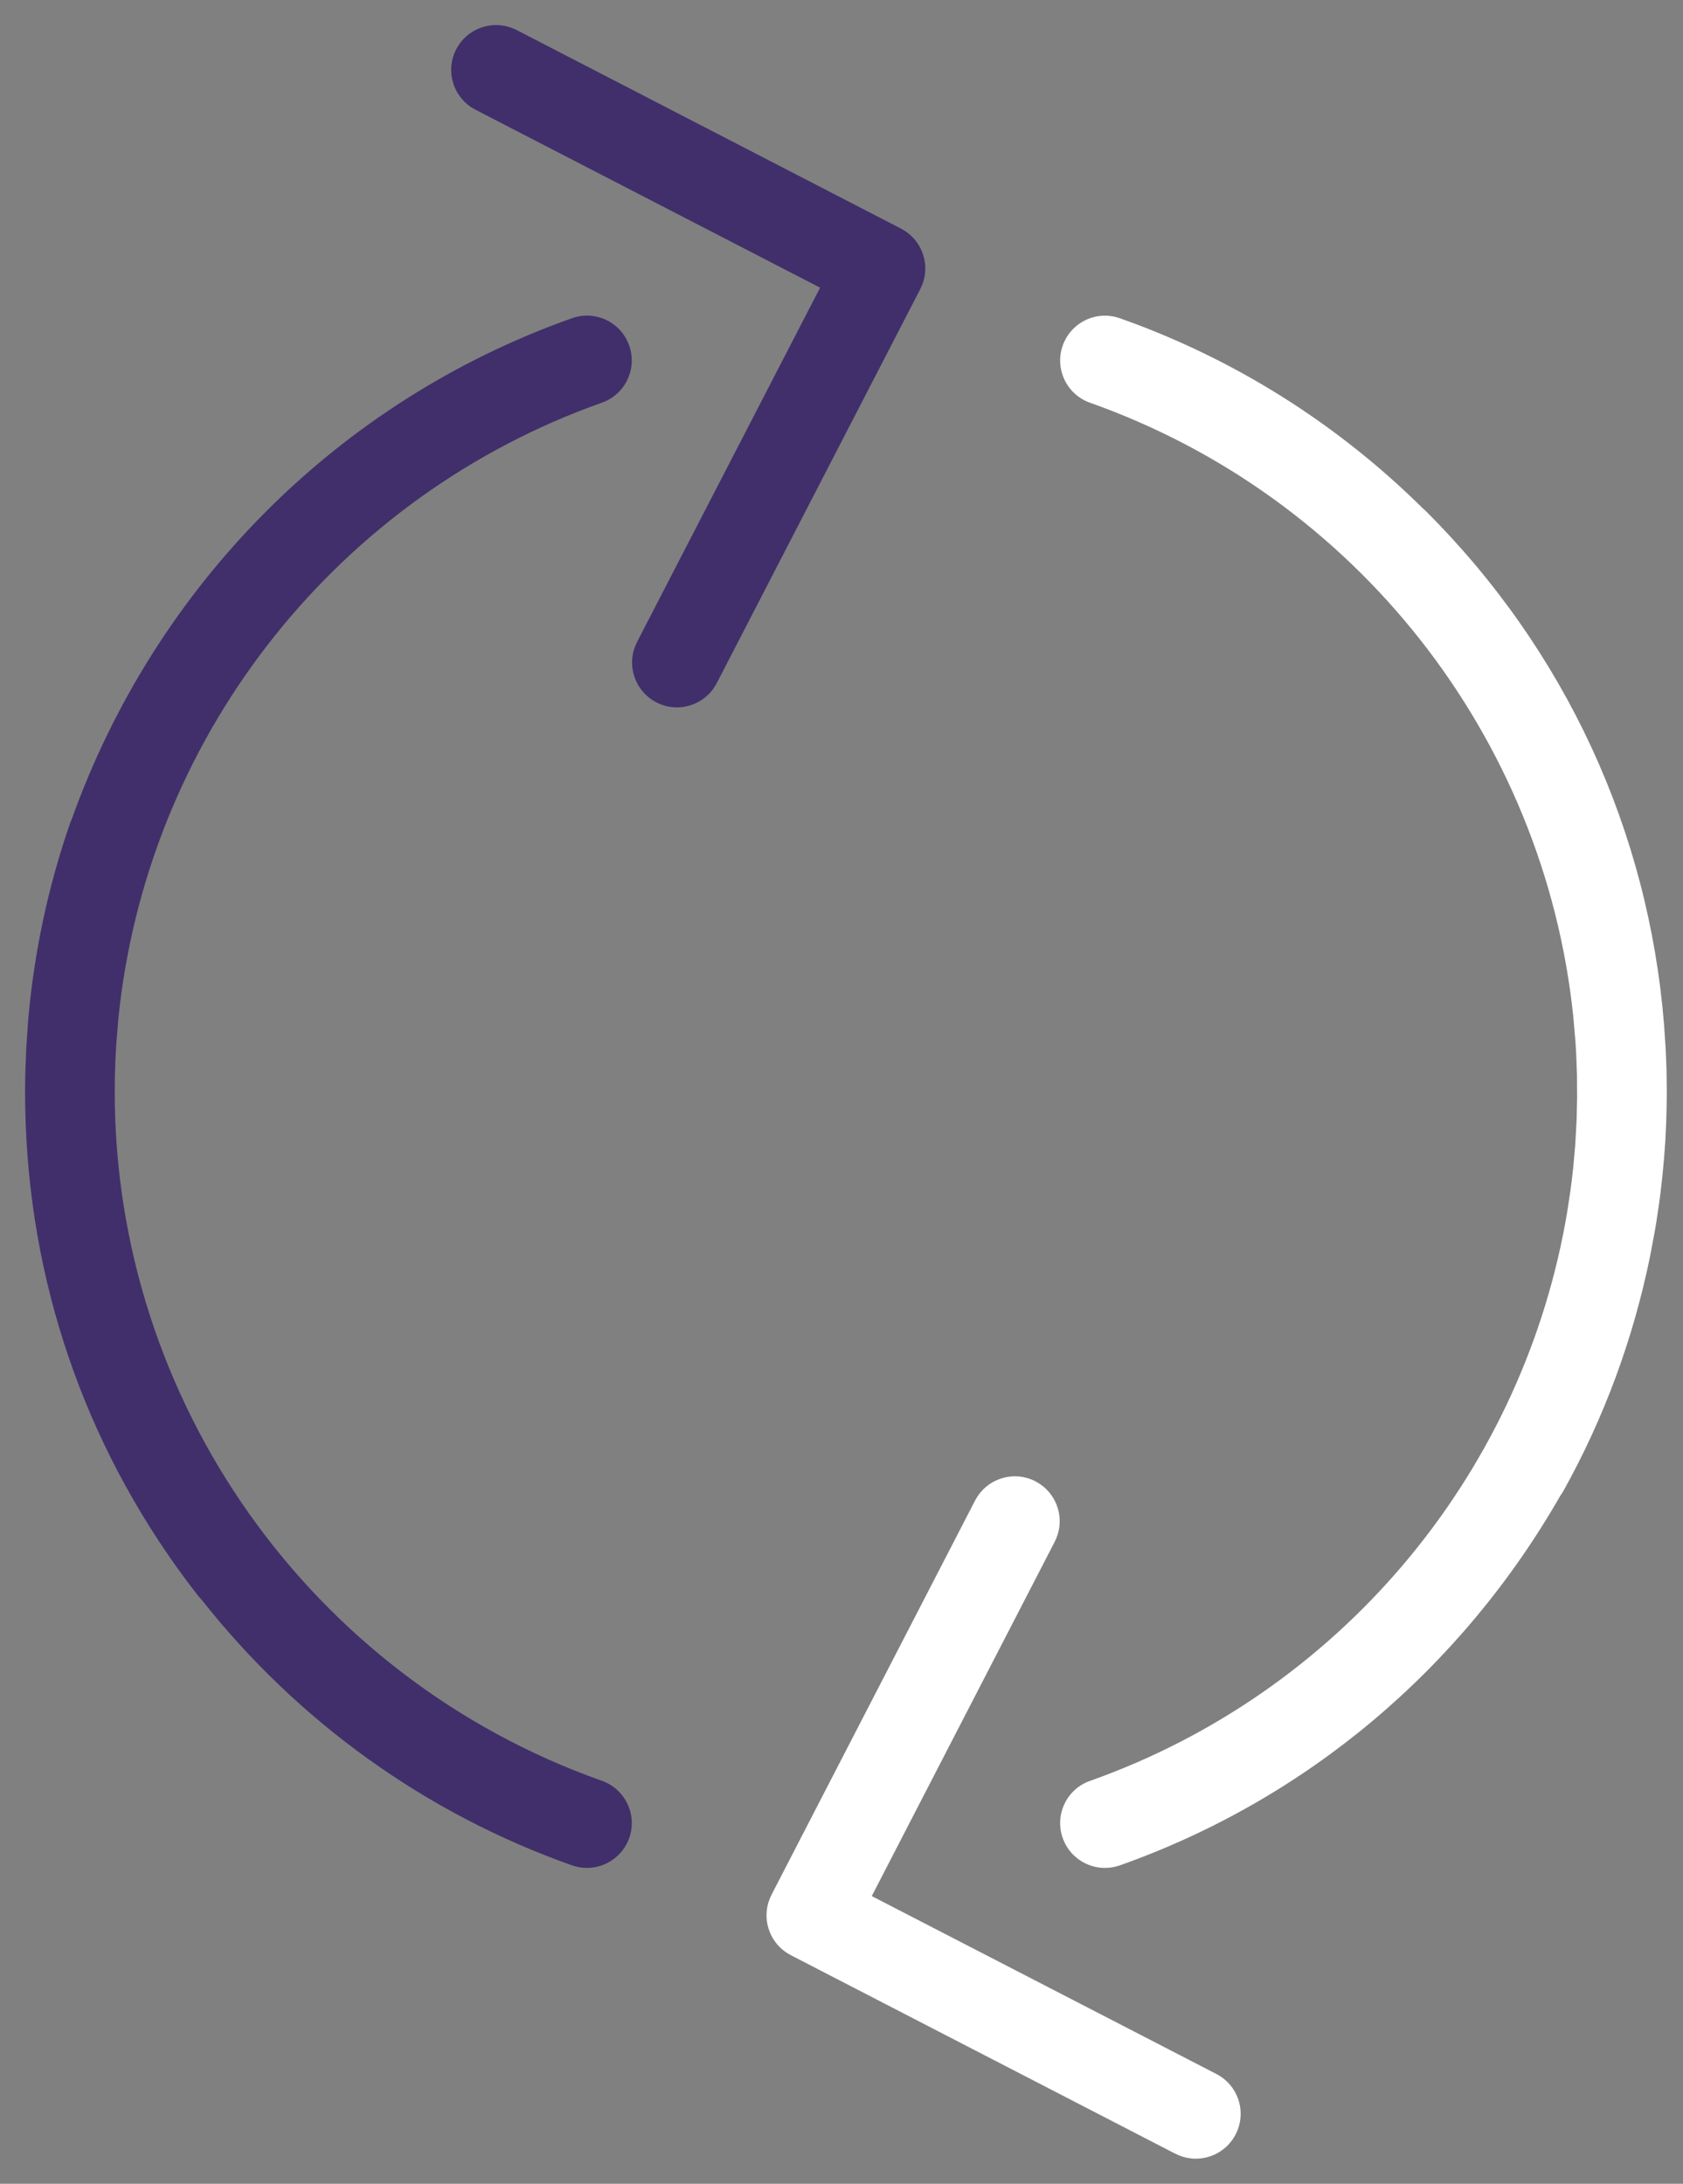
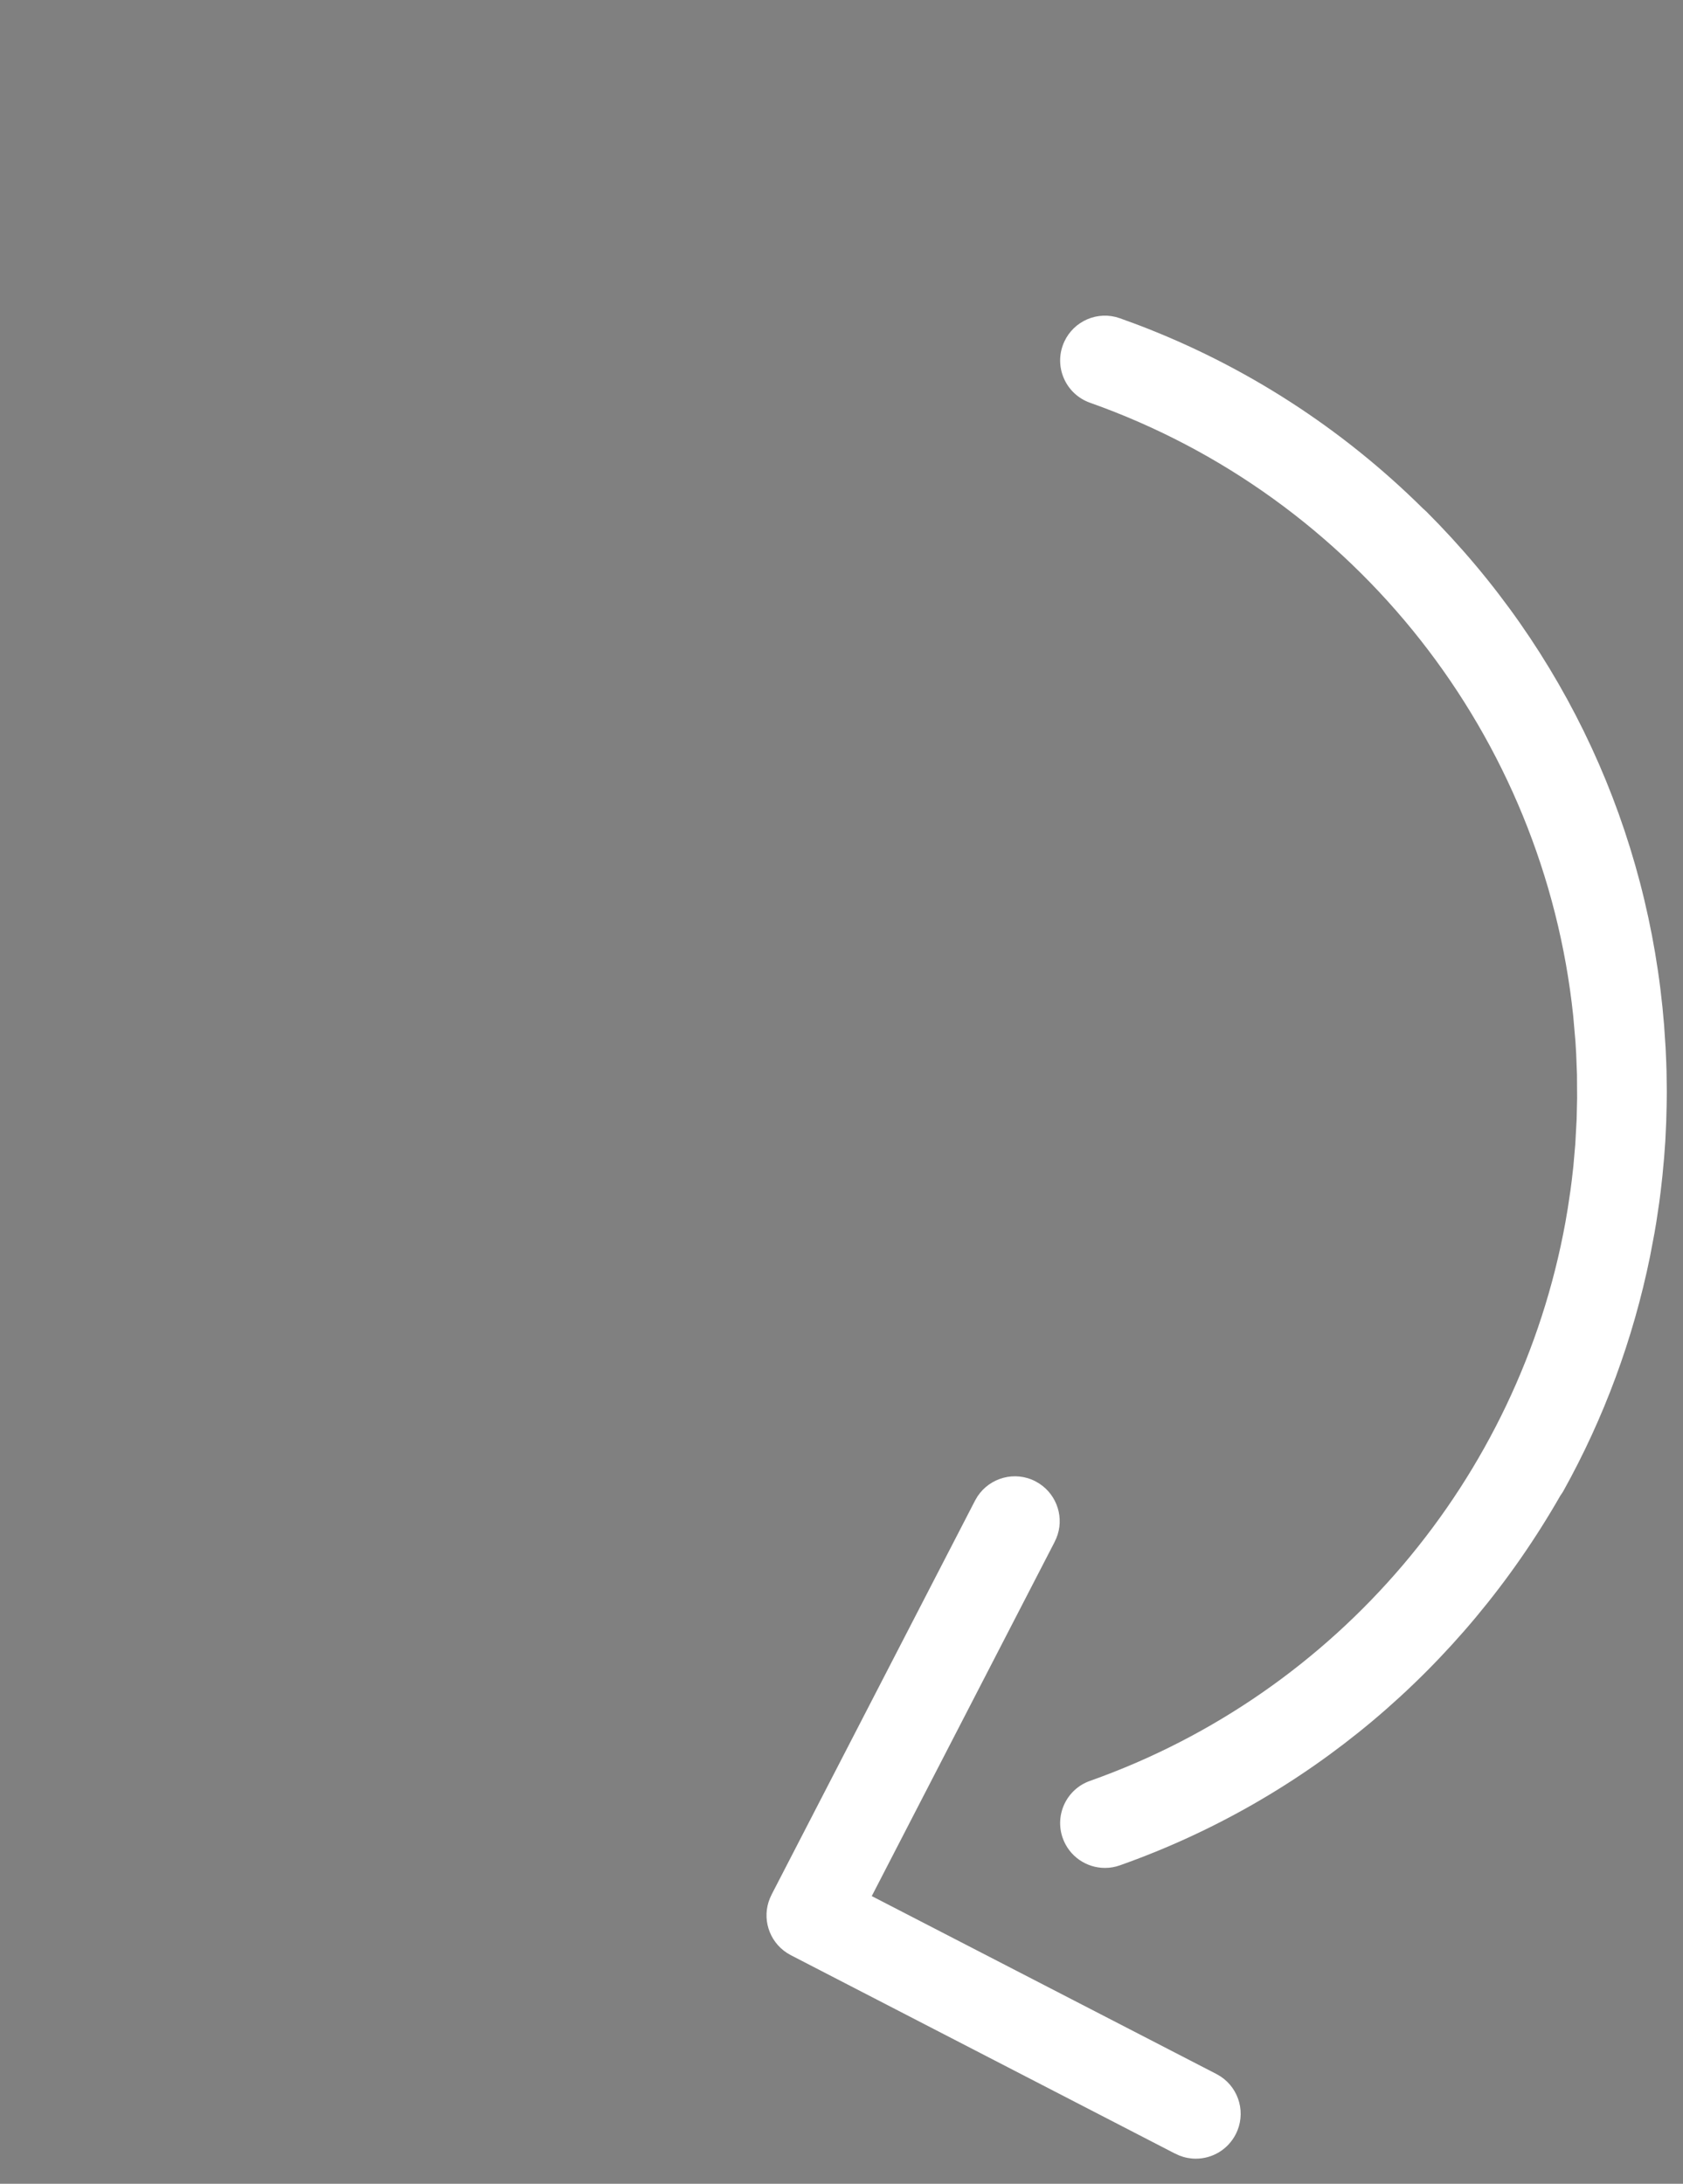
<svg xmlns="http://www.w3.org/2000/svg" width="47px" height="61px" viewBox="0 0 47 61" version="1.1">
  <rect x="0" y="0" width="47" height="61" fill="#808080" stroke="none" />
  <title>product-11-hover</title>
  <g id="Development" stroke="none" stroke-width="1" fill="none" fill-rule="evenodd">
    <g id="icons" transform="translate(-935, -907)" fill-rule="nonzero">
      <g id="Group-2" transform="translate(440, 801)">
        <g id="product-11-hover" transform="translate(495, 106)">
          <path d="M28.914,41.377 C28.343,41.081 27.647,41.272 27.298,41.799 L27.229,41.917 L21.558,52.902 L21.502,53.022 C21.269,53.58 21.472,54.222 21.973,54.549 L22.084,54.614 L32.79,60.144 L32.933,60.21 C33.081,60.269 33.236,60.299 33.393,60.299 C33.859,60.299 34.29,60.042 34.508,59.619 C34.804,59.046 34.614,58.35 34.087,58.002 L33.969,57.933 L24.345,52.964 L29.442,43.09 L29.498,42.97 C29.731,42.413 29.527,41.77 29.027,41.443 L28.914,41.377 Z M31.152,8.853 C30.535,8.702 29.895,9.04 29.678,9.652 C29.447,10.303 29.789,11.019 30.44,11.25 C37.871,13.881 43.118,20.583 43.934,28.376 L43.996,29.088 L44.017,29.436 L44.039,30.017 L44.043,30.678 L44.03,31.259 L43.992,31.959 L43.939,32.571 L43.894,32.967 L43.859,33.238 L43.783,33.748 L43.716,34.142 C42.411,41.311 37.351,47.297 30.439,49.746 C29.789,49.975 29.447,50.691 29.678,51.343 C29.856,51.847 30.332,52.177 30.858,52.177 C30.998,52.177 31.139,52.153 31.274,52.105 C36.485,50.261 40.816,46.603 43.576,41.776 C43.609,41.731 43.636,41.689 43.659,41.649 C44.793,39.613 45.61,37.4 46.079,35.1 L46.204,34.439 L46.254,34.143 L46.338,33.58 L46.379,33.259 L46.426,32.839 L46.474,32.318 L46.506,31.873 L46.531,31.345 L46.543,30.881 L46.548,30.5 L46.54,29.922 L46.532,29.673 L46.515,29.283 L46.472,28.636 C46.038,23.2 43.713,18.168 39.831,14.288 L39.729,14.195 C37.468,11.958 34.768,10.212 31.777,9.074 L31.275,8.89 L31.152,8.853 Z" id="Path-12-Copy" fill="#FFFFFF" />
-           <path d="M17.571,9.651 C17.34,8.997 16.626,8.657 15.973,8.889 C9.443,11.201 4.337,16.348 2.002,22.887 C1.981,22.932 1.964,22.974 1.95,23.015 C1.336,24.794 0.947,26.636 0.785,28.515 L0.731,29.309 L0.705,30.036 L0.7,30.498 L0.705,30.957 C0.797,35.765 2.347,40.304 5.207,44.149 L5.54,44.584 C5.56,44.608 5.59,44.641 5.638,44.694 C8.308,48.078 11.875,50.654 15.973,52.105 C16.109,52.153 16.25,52.177 16.391,52.177 C16.916,52.177 17.393,51.846 17.572,51.342 C17.802,50.691 17.461,49.975 16.81,49.744 C8.67,46.862 3.204,39.13 3.204,30.499 C3.204,30.214 3.209,29.93 3.221,29.648 L3.244,29.209 L3.306,28.447 L3.347,28.075 C4.268,20.396 9.486,13.842 16.809,11.248 C17.46,11.019 17.801,10.303 17.571,9.651 Z M14.333,0.796 C13.733,0.546 13.039,0.797 12.74,1.378 C12.443,1.951 12.633,2.646 13.159,2.995 L13.277,3.064 L22.902,8.036 L17.803,17.908 L17.747,18.027 C17.498,18.624 17.749,19.32 18.33,19.619 C18.51,19.713 18.705,19.759 18.902,19.759 C19.321,19.759 19.713,19.551 19.946,19.202 L20.017,19.081 L25.688,8.098 L25.744,7.979 C25.977,7.422 25.774,6.779 25.274,6.452 L25.163,6.387 L14.453,0.852 L14.333,0.796 Z" id="Path-14-Copy" fill="#412F6B" />
        </g>
      </g>
    </g>
  </g>
</svg>